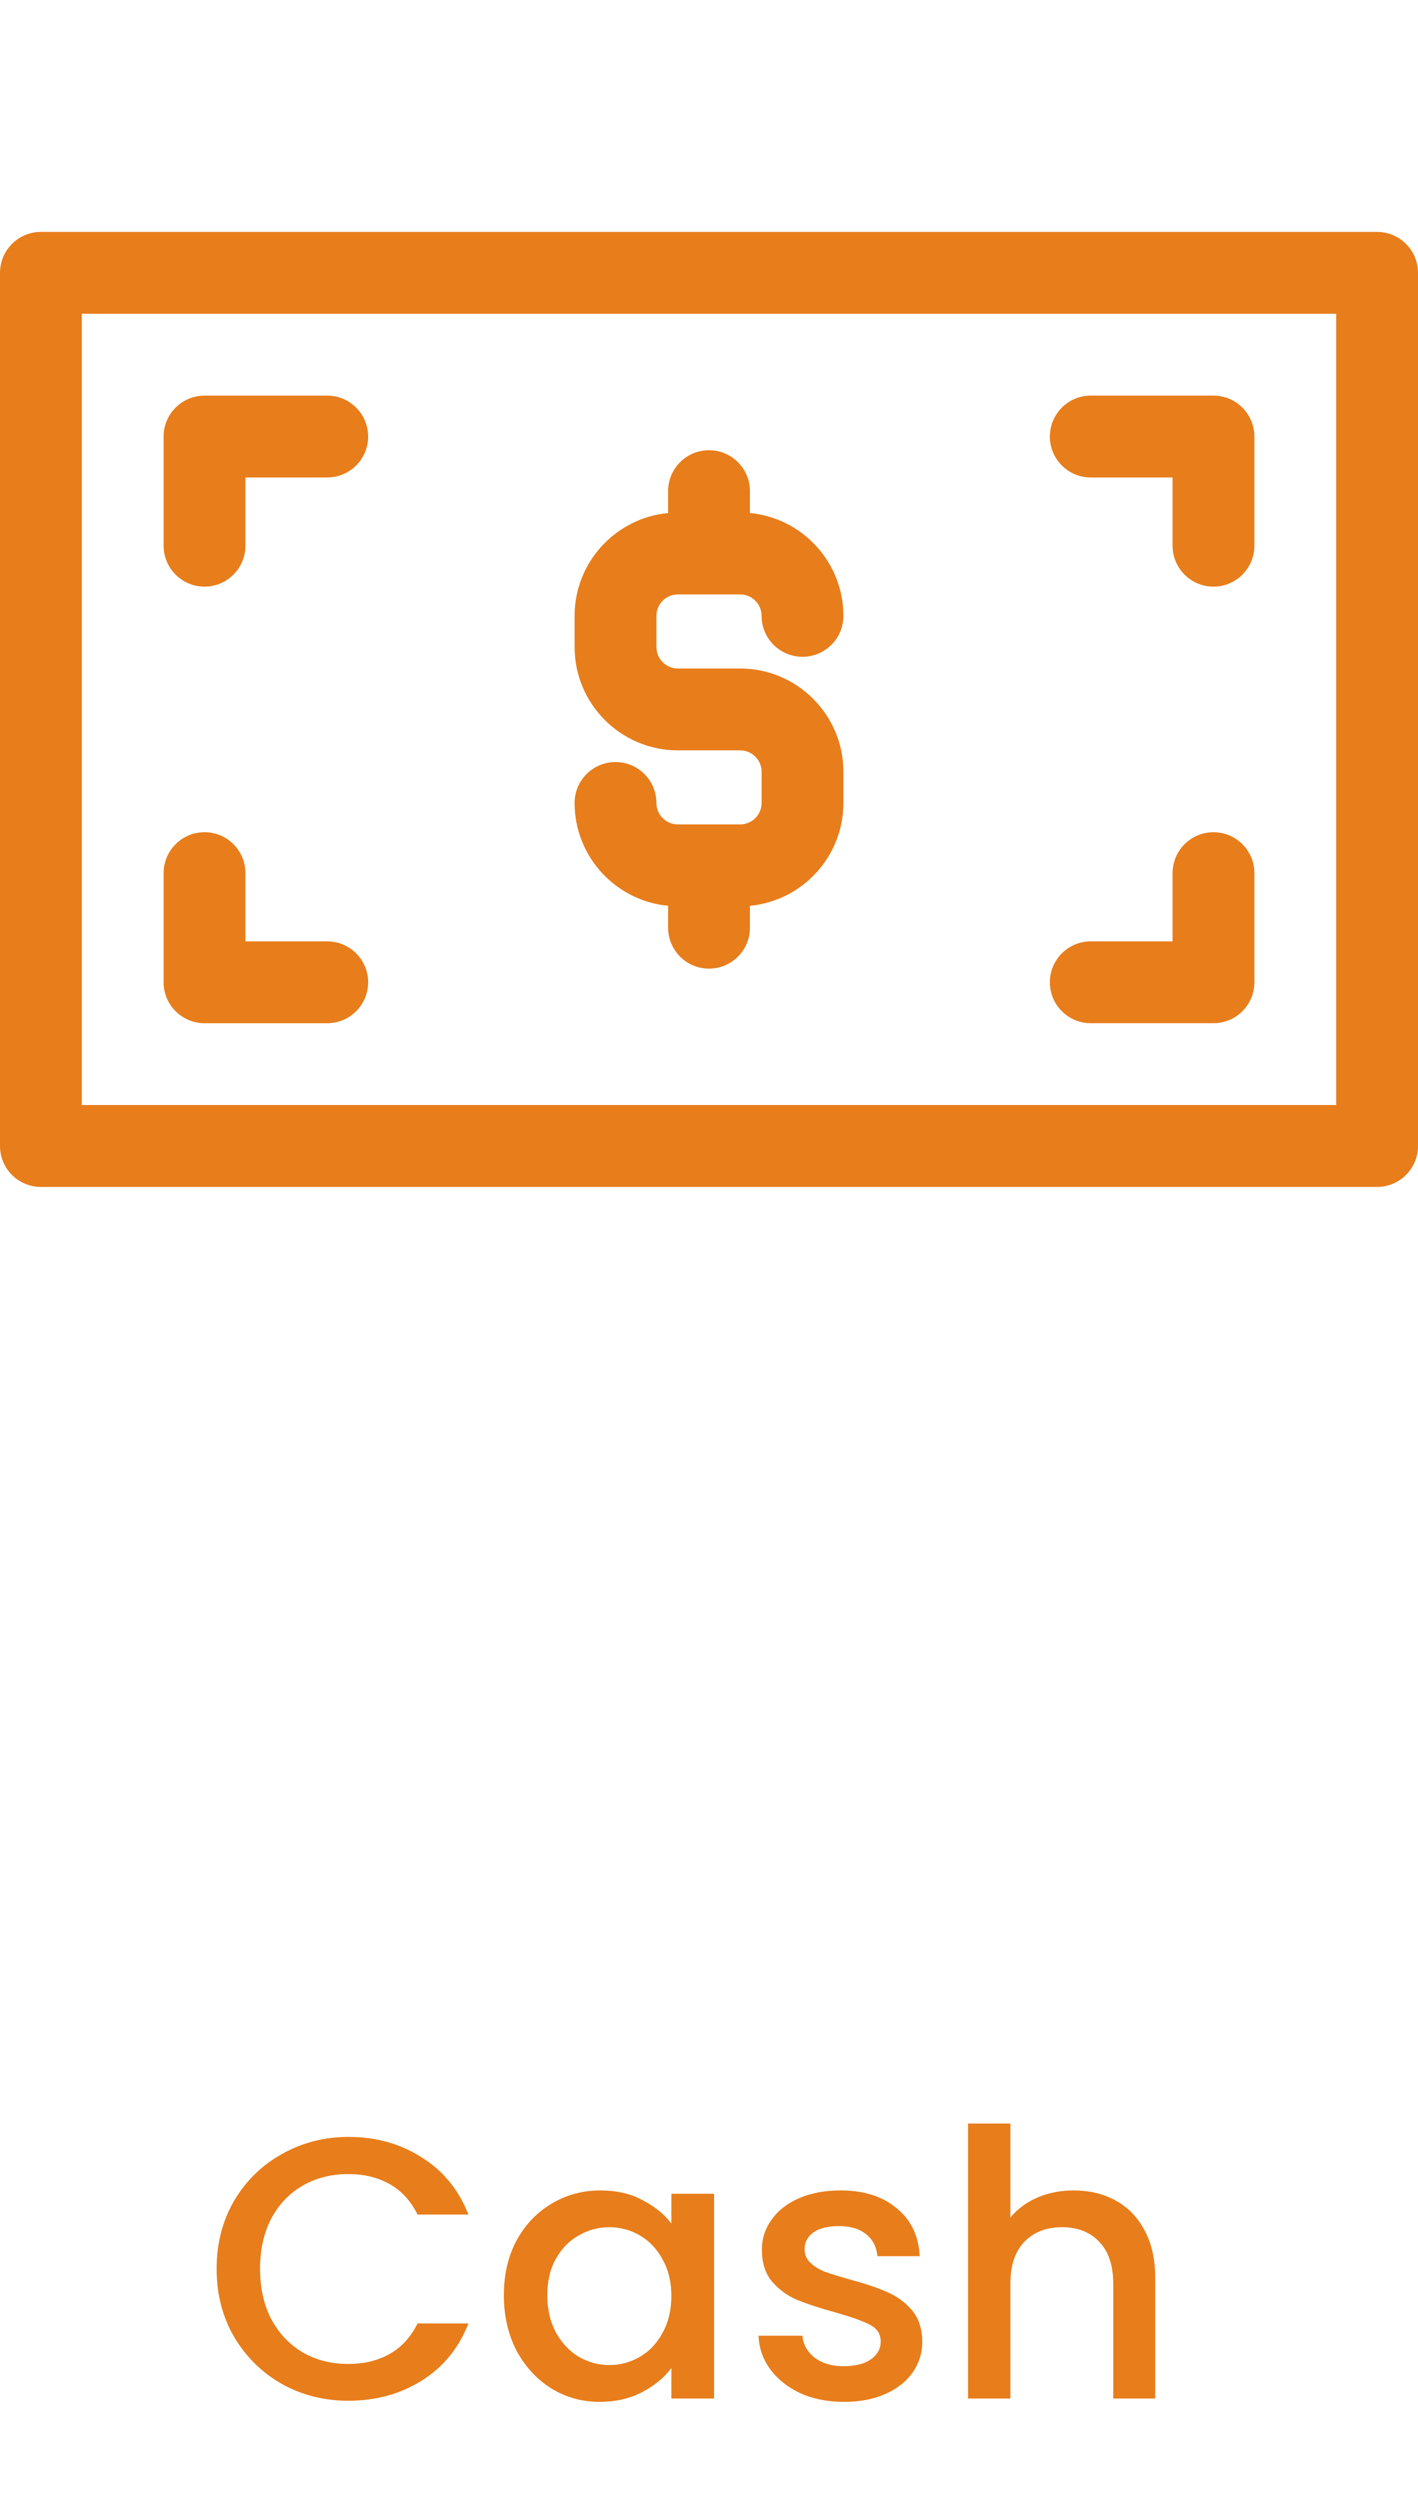
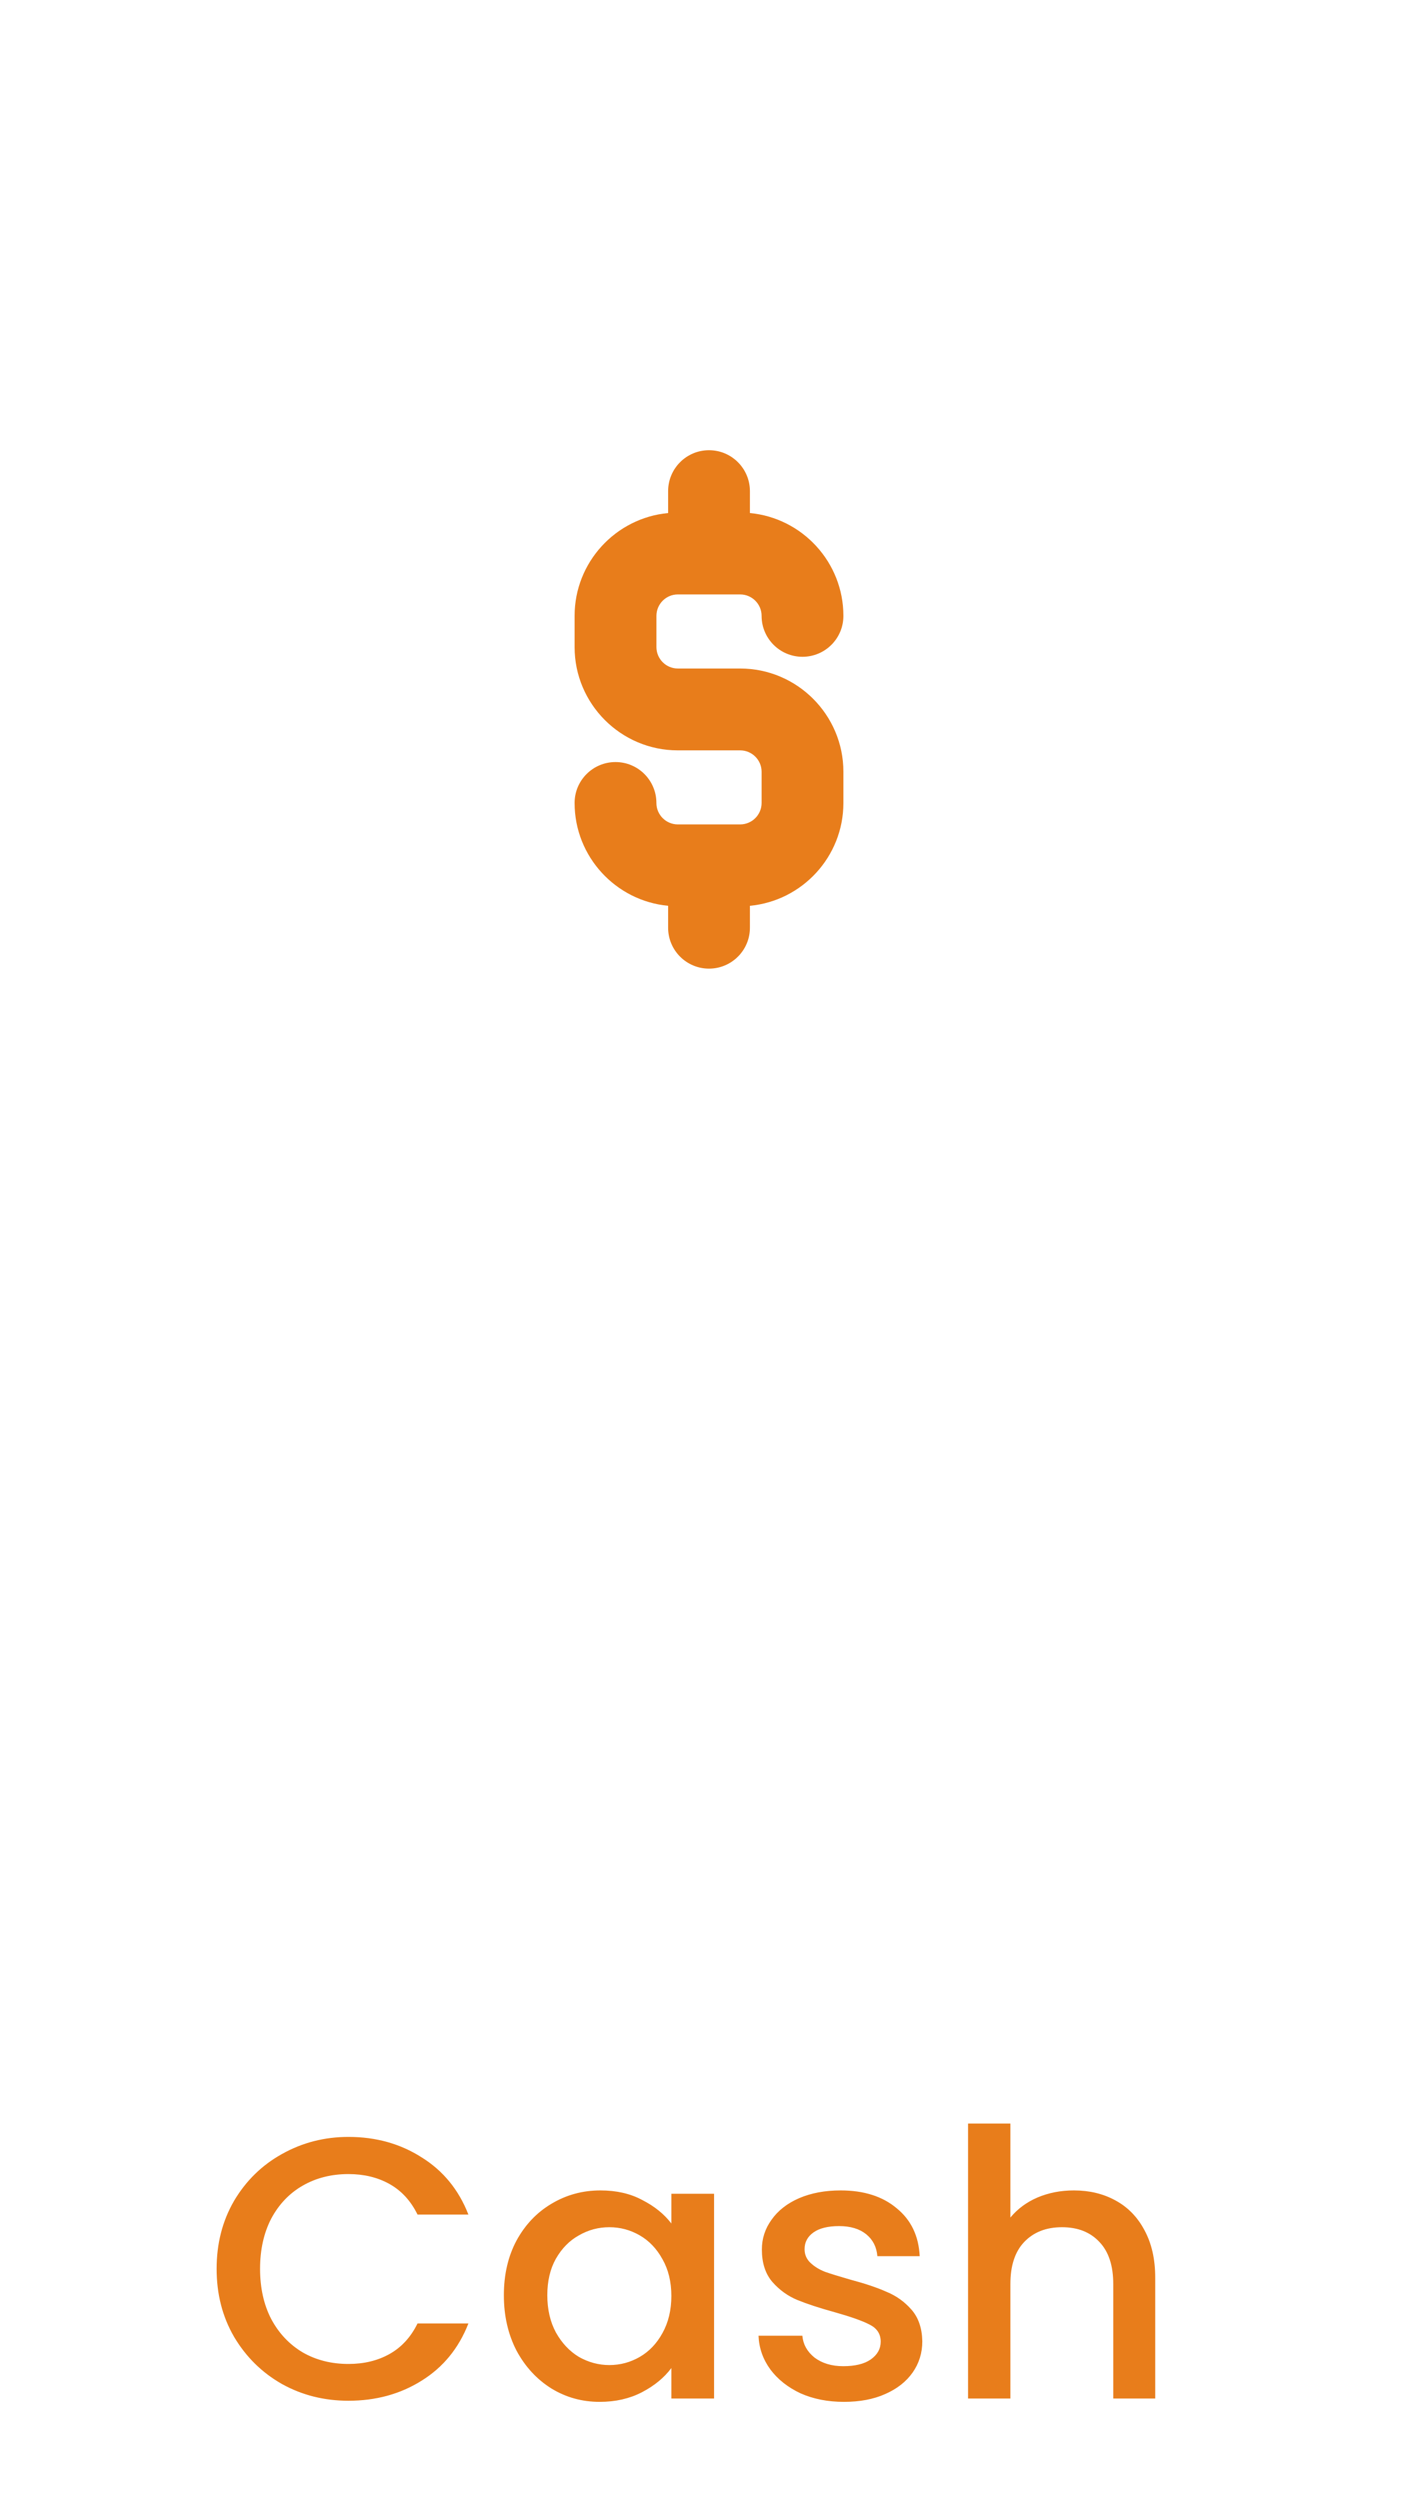
<svg xmlns="http://www.w3.org/2000/svg" width="42" height="74" viewBox="0 0 42 74" fill="none">
  <path d="M6.416 67.161C6.416 66.413 6.588 65.742 6.933 65.148C7.285 64.554 7.758 64.092 8.352 63.762C8.953 63.425 9.609 63.256 10.321 63.256C11.135 63.256 11.857 63.458 12.488 63.861C13.126 64.257 13.588 64.822 13.874 65.555H12.367C12.169 65.152 11.894 64.851 11.542 64.653C11.19 64.455 10.783 64.356 10.321 64.356C9.815 64.356 9.364 64.47 8.968 64.697C8.572 64.924 8.26 65.251 8.033 65.676C7.813 66.101 7.703 66.596 7.703 67.161C7.703 67.726 7.813 68.221 8.033 68.646C8.26 69.071 8.572 69.401 8.968 69.636C9.364 69.863 9.815 69.977 10.321 69.977C10.783 69.977 11.19 69.878 11.542 69.68C11.894 69.482 12.169 69.181 12.367 68.778H13.874C13.588 69.511 13.126 70.076 12.488 70.472C11.857 70.868 11.135 71.066 10.321 71.066C9.602 71.066 8.946 70.901 8.352 70.571C7.758 70.234 7.285 69.768 6.933 69.174C6.588 68.58 6.416 67.909 6.416 67.161ZM14.924 67.942C14.924 67.333 15.048 66.794 15.298 66.325C15.554 65.856 15.899 65.493 16.332 65.236C16.772 64.972 17.256 64.84 17.784 64.84C18.26 64.84 18.675 64.935 19.027 65.126C19.386 65.309 19.672 65.54 19.885 65.819V64.939H21.15V71H19.885V70.098C19.672 70.384 19.382 70.622 19.016 70.813C18.649 71.004 18.231 71.099 17.762 71.099C17.241 71.099 16.764 70.967 16.332 70.703C15.899 70.432 15.554 70.058 15.298 69.581C15.048 69.097 14.924 68.551 14.924 67.942ZM19.885 67.964C19.885 67.546 19.797 67.183 19.621 66.875C19.452 66.567 19.228 66.332 18.95 66.171C18.671 66.01 18.37 65.929 18.048 65.929C17.725 65.929 17.424 66.01 17.146 66.171C16.867 66.325 16.64 66.556 16.464 66.864C16.295 67.165 16.211 67.524 16.211 67.942C16.211 68.36 16.295 68.727 16.464 69.042C16.64 69.357 16.867 69.599 17.146 69.768C17.432 69.929 17.732 70.01 18.048 70.01C18.37 70.01 18.671 69.929 18.95 69.768C19.228 69.607 19.452 69.372 19.621 69.064C19.797 68.749 19.885 68.382 19.885 67.964ZM24.997 71.099C24.52 71.099 24.091 71.015 23.71 70.846C23.336 70.67 23.039 70.435 22.819 70.142C22.599 69.841 22.481 69.508 22.467 69.141H23.765C23.787 69.398 23.908 69.614 24.128 69.79C24.355 69.959 24.637 70.043 24.975 70.043C25.327 70.043 25.598 69.977 25.789 69.845C25.987 69.706 26.086 69.53 26.086 69.317C26.086 69.09 25.976 68.921 25.756 68.811C25.543 68.701 25.202 68.58 24.733 68.448C24.278 68.323 23.908 68.202 23.622 68.085C23.336 67.968 23.086 67.788 22.874 67.546C22.668 67.304 22.566 66.985 22.566 66.589C22.566 66.266 22.661 65.973 22.852 65.709C23.042 65.438 23.314 65.225 23.666 65.071C24.025 64.917 24.436 64.84 24.898 64.84C25.587 64.84 26.141 65.016 26.559 65.368C26.984 65.713 27.211 66.186 27.241 66.787H25.987C25.965 66.516 25.855 66.299 25.657 66.138C25.459 65.977 25.191 65.896 24.854 65.896C24.524 65.896 24.271 65.958 24.095 66.083C23.919 66.208 23.831 66.373 23.831 66.578C23.831 66.739 23.889 66.875 24.007 66.985C24.124 67.095 24.267 67.183 24.436 67.249C24.604 67.308 24.854 67.385 25.184 67.48C25.624 67.597 25.983 67.718 26.262 67.843C26.548 67.96 26.793 68.136 26.999 68.371C27.204 68.606 27.31 68.917 27.318 69.306C27.318 69.651 27.222 69.959 27.032 70.23C26.841 70.501 26.57 70.714 26.218 70.868C25.873 71.022 25.466 71.099 24.997 71.099ZM31.808 64.84C32.27 64.84 32.68 64.939 33.04 65.137C33.406 65.335 33.692 65.628 33.898 66.017C34.11 66.406 34.217 66.875 34.217 67.425V71H32.974V67.612C32.974 67.069 32.838 66.655 32.567 66.369C32.295 66.076 31.925 65.929 31.456 65.929C30.986 65.929 30.612 66.076 30.334 66.369C30.062 66.655 29.927 67.069 29.927 67.612V71H28.673V62.86H29.927V65.643C30.139 65.386 30.407 65.188 30.73 65.049C31.06 64.91 31.419 64.84 31.808 64.84Z" fill="#E87D1B" />
  <path d="M21.923 19.789H20.077C19.727 19.789 19.443 19.504 19.443 19.154V18.231C19.443 17.881 19.727 17.596 20.077 17.596H21.923C22.273 17.596 22.558 17.881 22.558 18.231C22.558 18.9 23.1 19.442 23.769 19.442C24.439 19.442 24.981 18.9 24.981 18.231C24.981 16.642 23.763 15.333 22.212 15.187V14.539C22.212 13.87 21.669 13.327 21 13.327C20.331 13.327 19.789 13.87 19.789 14.539V15.187C18.237 15.333 17.019 16.642 17.019 18.231V19.154C17.019 20.84 18.391 22.212 20.077 22.212H21.923C22.273 22.212 22.558 22.496 22.558 22.846V23.769C22.558 24.119 22.273 24.404 21.923 24.404H20.077C19.727 24.404 19.442 24.119 19.442 23.769C19.442 23.1 18.9 22.558 18.231 22.558C17.562 22.558 17.019 23.1 17.019 23.769C17.019 25.358 18.238 26.667 19.789 26.813V27.462C19.789 28.131 20.331 28.673 21 28.673C21.669 28.673 22.212 28.131 22.212 27.462V26.813C23.763 26.667 24.981 25.358 24.981 23.769V22.846C24.981 21.16 23.609 19.789 21.923 19.789Z" fill="#E87D1B" />
-   <path d="M40.788 6.865H1.212C0.542 6.865 0 7.408 0 8.077V33.923C0 34.592 0.542 35.135 1.212 35.135H40.788C41.458 35.135 42 34.592 42 33.923V8.077C42 7.408 41.458 6.865 40.788 6.865ZM39.577 32.711H2.423V9.288H39.577V32.711H39.577Z" fill="#E87D1B" />
-   <path d="M9.692 11.711H6.058C5.389 11.711 4.846 12.254 4.846 12.923V16.154C4.846 16.823 5.389 17.365 6.058 17.365C6.727 17.365 7.269 16.823 7.269 16.154V14.134H9.692C10.362 14.134 10.904 13.592 10.904 12.923C10.904 12.254 10.361 11.711 9.692 11.711Z" fill="#E87D1B" />
-   <path d="M35.942 11.711H32.308C31.639 11.711 31.096 12.254 31.096 12.923C31.096 13.592 31.639 14.134 32.308 14.134H34.731V16.154C34.731 16.823 35.273 17.365 35.942 17.365C36.611 17.365 37.154 16.823 37.154 16.154V12.923C37.154 12.254 36.611 11.711 35.942 11.711Z" fill="#E87D1B" />
-   <path d="M9.692 27.866H7.269V25.846C7.269 25.177 6.727 24.635 6.058 24.635C5.389 24.635 4.846 25.177 4.846 25.846V29.077C4.846 29.746 5.389 30.289 6.058 30.289H9.692C10.362 30.289 10.904 29.746 10.904 29.077C10.904 28.408 10.361 27.866 9.692 27.866Z" fill="#E87D1B" />
-   <path d="M35.942 24.635C35.273 24.635 34.731 25.177 34.731 25.846V27.866H32.308C31.639 27.866 31.096 28.408 31.096 29.077C31.096 29.746 31.639 30.288 32.308 30.288H35.942C36.612 30.288 37.154 29.746 37.154 29.077V25.846C37.154 25.177 36.611 24.635 35.942 24.635Z" fill="#E87D1B" />
</svg>